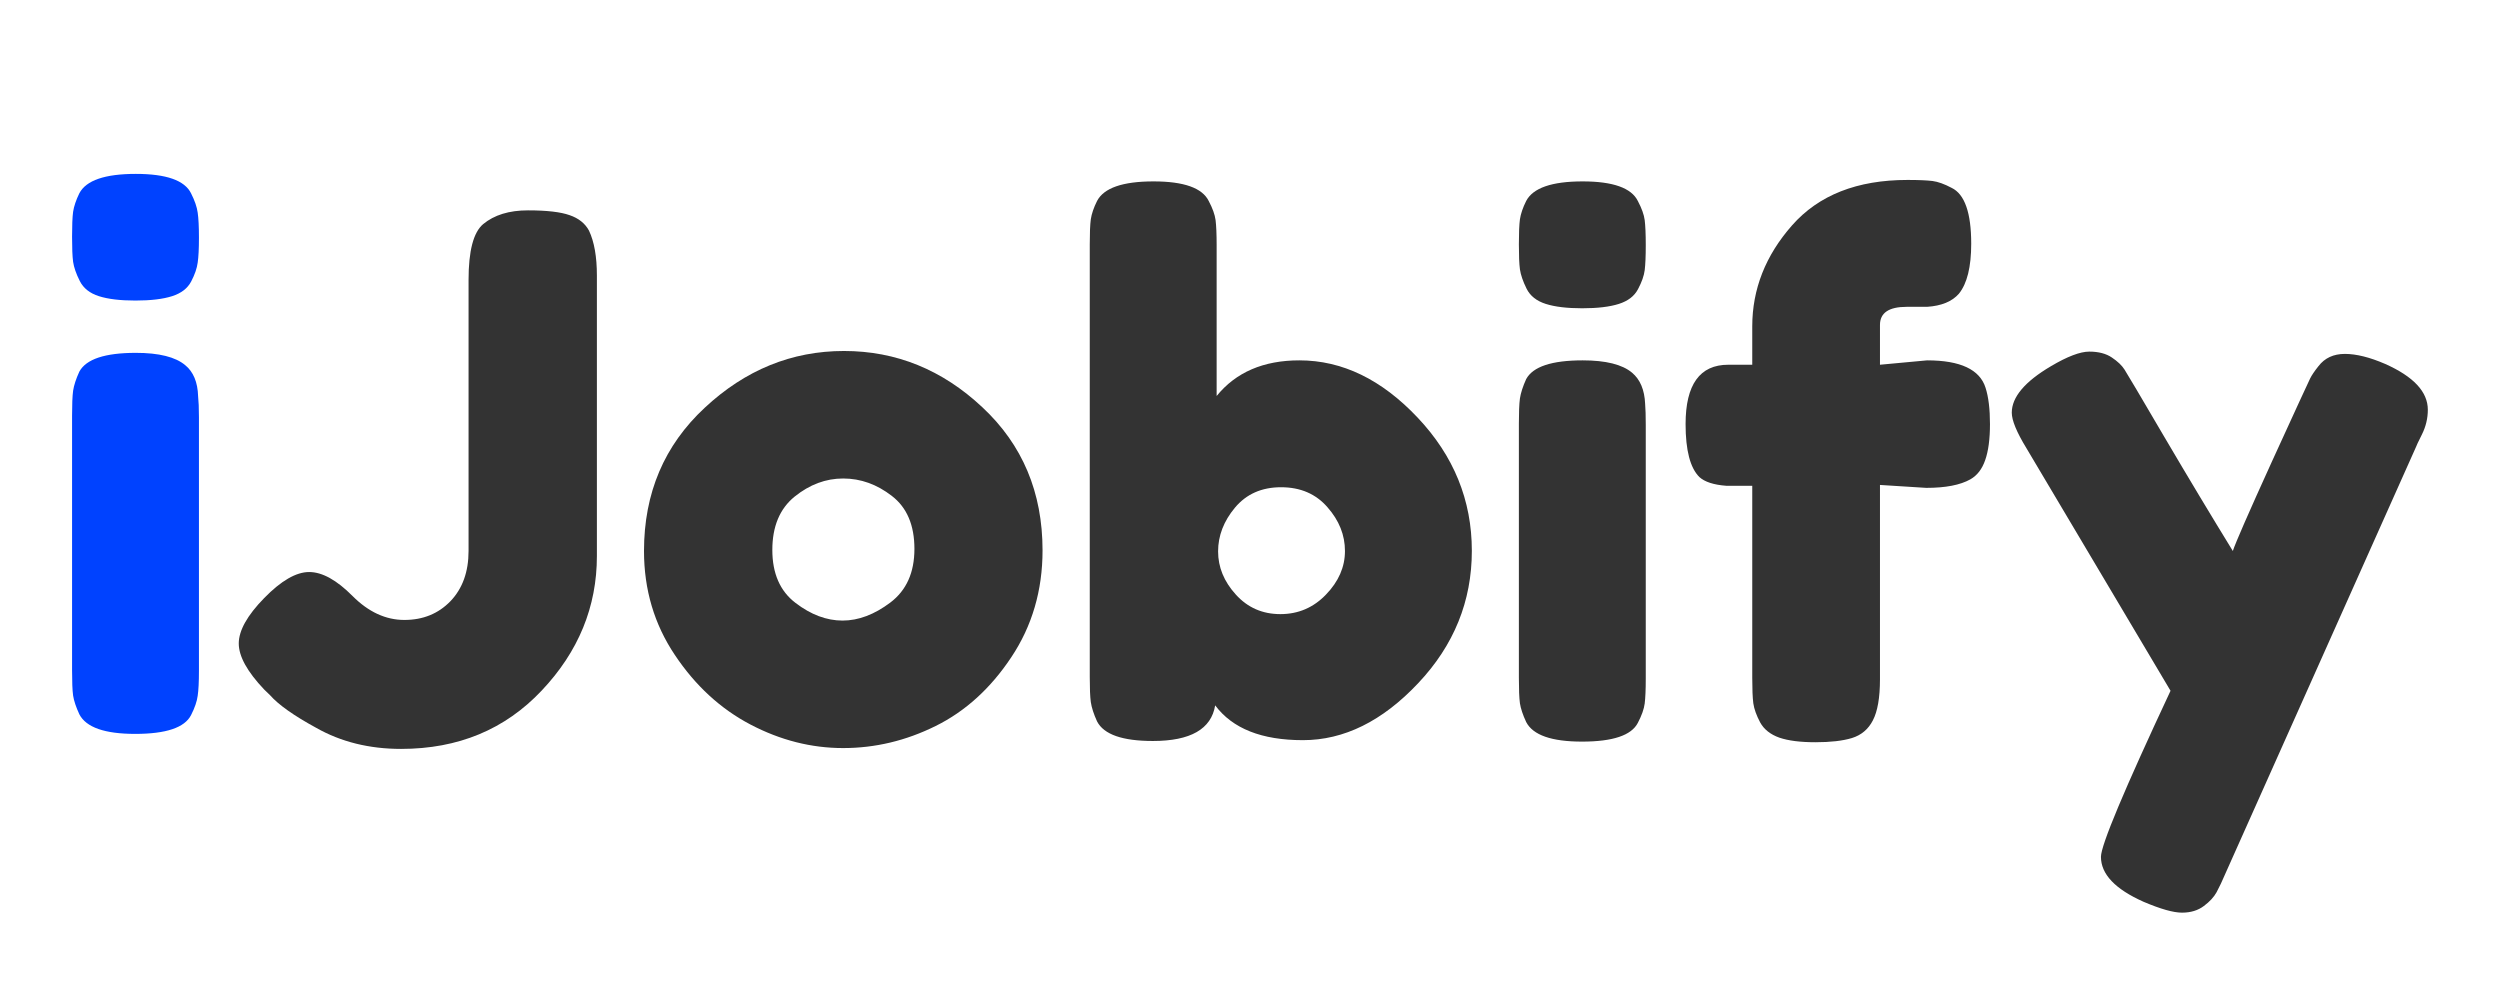
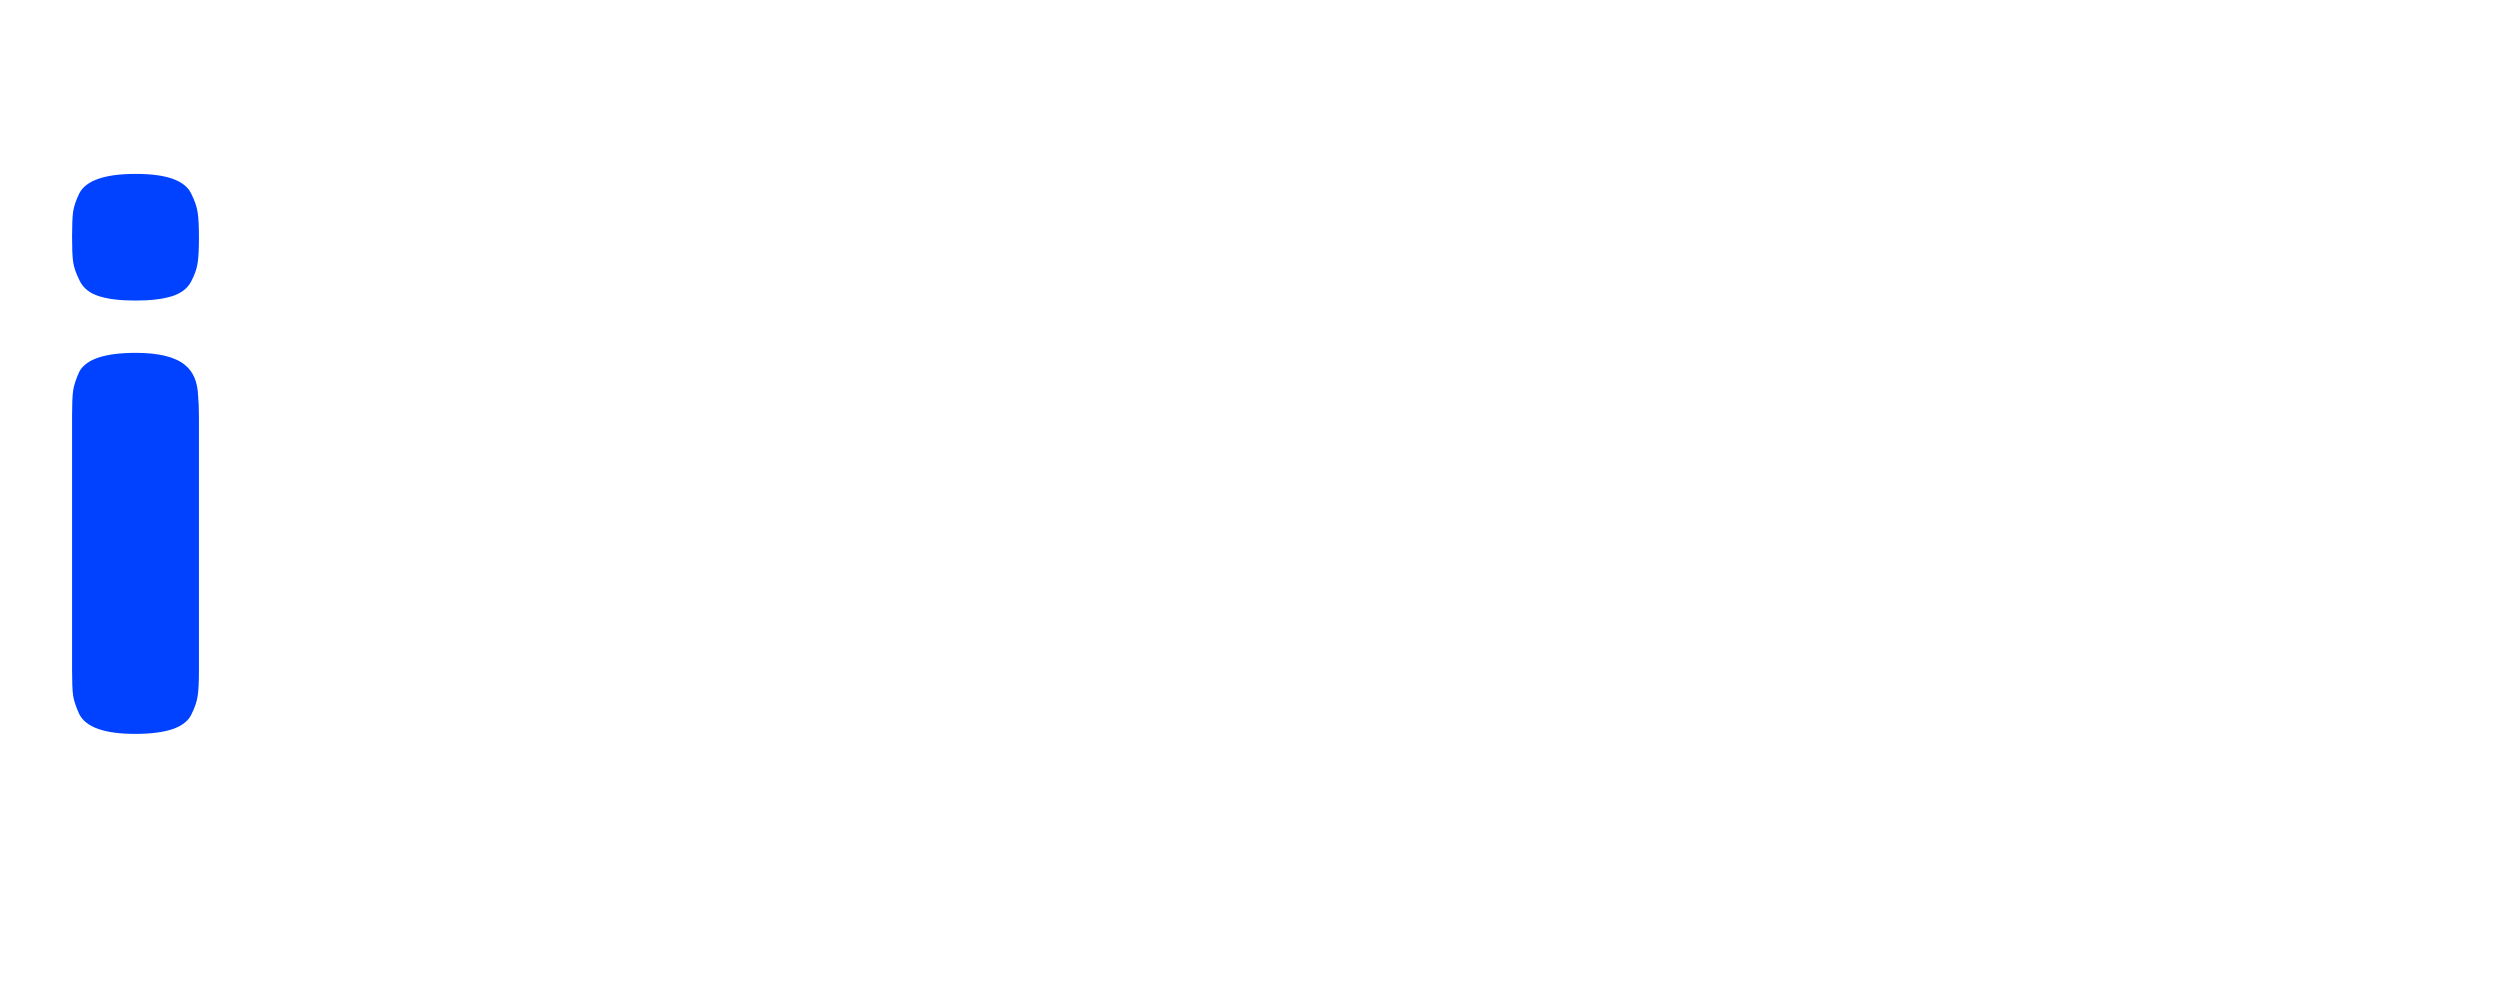
<svg xmlns="http://www.w3.org/2000/svg" width="250" zoomAndPan="magnify" viewBox="0 0 187.5 75" height="100" preserveAspectRatio="xMidYMid meet" version="1.2">
  <defs>
    <clipPath id="5a58c04ec5">
-       <rect x="0" width="171" y="0" height="69" />
-     </clipPath>
+       </clipPath>
  </defs>
  <g id="e11d4bbadb">
    <g style="fill:#0042ff;fill-opacity:1;">
      <g transform="translate(3.233, 55.042)">
        <path style="stroke:none" d="M 2.172 -23.859 C 2.172 -24.691 2.195 -25.316 2.25 -25.734 C 2.312 -26.148 2.469 -26.629 2.719 -27.172 C 3.227 -28.109 4.641 -28.578 6.953 -28.578 C 8.691 -28.578 9.926 -28.27 10.656 -27.656 C 11.27 -27.156 11.594 -26.379 11.625 -25.328 C 11.664 -24.961 11.688 -24.438 11.688 -23.75 L 11.688 -4.734 C 11.688 -3.898 11.656 -3.273 11.594 -2.859 C 11.539 -2.441 11.375 -1.957 11.094 -1.406 C 10.613 -0.469 9.219 0 6.906 0 C 4.625 0 3.227 -0.488 2.719 -1.469 C 2.469 -2.008 2.312 -2.477 2.25 -2.875 C 2.195 -3.281 2.172 -3.914 2.172 -4.781 Z M 11.109 -33.938 C 10.836 -33.414 10.359 -33.047 9.672 -32.828 C 8.984 -32.609 8.066 -32.5 6.922 -32.5 C 5.785 -32.5 4.875 -32.609 4.188 -32.828 C 3.5 -33.047 3.02 -33.426 2.75 -33.969 C 2.477 -34.508 2.312 -34.988 2.25 -35.406 C 2.195 -35.82 2.172 -36.445 2.172 -37.281 C 2.172 -38.113 2.195 -38.738 2.25 -39.156 C 2.312 -39.57 2.469 -40.035 2.719 -40.547 C 3.227 -41.516 4.641 -42 6.953 -42 C 9.234 -42 10.613 -41.516 11.094 -40.547 C 11.375 -39.992 11.539 -39.508 11.594 -39.094 C 11.656 -38.676 11.688 -38.051 11.688 -37.219 C 11.688 -36.383 11.656 -35.758 11.594 -35.344 C 11.539 -34.926 11.379 -34.457 11.109 -33.938 Z M 11.109 -33.938 " />
      </g>
    </g>
    <g transform="matrix(1,0,0,1,16,1)">
      <g clip-path="url(#5a58c04ec5)">
        <g style="fill:#333333;fill-opacity:1;">
          <g transform="translate(1.095, 54.621)">
            <path style="stroke:none" d="M 22.5 -39.844 C 23.914 -39.844 24.957 -39.723 25.625 -39.484 C 26.301 -39.254 26.785 -38.867 27.078 -38.328 C 27.473 -37.492 27.672 -36.367 27.672 -34.953 L 27.672 -13.922 C 27.672 -10.109 26.289 -6.742 23.531 -3.828 C 20.781 -0.91 17.266 0.547 12.984 0.547 C 10.598 0.547 8.477 0.02 6.625 -1.031 C 4.957 -1.938 3.801 -2.754 3.156 -3.484 L 2.719 -3.906 C 1.445 -5.25 0.812 -6.398 0.812 -7.359 C 0.812 -8.328 1.445 -9.461 2.719 -10.766 C 3.988 -12.066 5.113 -12.719 6.094 -12.719 C 7.07 -12.719 8.156 -12.117 9.344 -10.922 C 10.539 -9.723 11.836 -9.125 13.234 -9.125 C 14.629 -9.125 15.781 -9.594 16.688 -10.531 C 17.594 -11.477 18.047 -12.734 18.047 -14.297 L 18.047 -34.625 C 18.047 -36.801 18.41 -38.195 19.141 -38.812 C 19.973 -39.5 21.094 -39.844 22.5 -39.844 Z M 22.5 -39.844 " />
          </g>
        </g>
        <g style="fill:#333333;fill-opacity:1;">
          <g transform="translate(30.941, 54.621)">
            <path style="stroke:none" d="M 1.359 -14.297 C 1.359 -18.641 2.879 -22.223 5.922 -25.047 C 8.961 -27.879 12.441 -29.297 16.359 -29.297 C 20.273 -29.297 23.734 -27.891 26.734 -25.078 C 29.742 -22.273 31.25 -18.695 31.25 -14.344 C 31.25 -11.344 30.469 -8.672 28.906 -6.328 C 27.352 -3.992 25.461 -2.273 23.234 -1.172 C 21.004 -0.066 18.691 0.484 16.297 0.484 C 13.91 0.484 11.594 -0.102 9.344 -1.281 C 7.102 -2.457 5.211 -4.195 3.672 -6.5 C 2.129 -8.801 1.359 -11.398 1.359 -14.297 Z M 12.719 -10.406 C 13.875 -9.52 15.051 -9.078 16.25 -9.078 C 17.445 -9.078 18.645 -9.531 19.844 -10.438 C 21.039 -11.344 21.641 -12.68 21.641 -14.453 C 21.641 -16.234 21.078 -17.555 19.953 -18.422 C 18.828 -19.297 17.609 -19.734 16.297 -19.734 C 14.992 -19.734 13.781 -19.281 12.656 -18.375 C 11.539 -17.469 10.984 -16.133 10.984 -14.375 C 10.984 -12.613 11.562 -11.289 12.719 -10.406 Z M 12.719 -10.406 " />
          </g>
        </g>
        <g style="fill:#333333;fill-opacity:1;">
          <g transform="translate(63.56, 54.621)">
            <path style="stroke:none" d="M 17.891 -28.594 C 21.109 -28.594 24.066 -27.16 26.766 -24.297 C 29.473 -21.43 30.828 -18.102 30.828 -14.312 C 30.828 -10.531 29.484 -7.219 26.797 -4.375 C 24.117 -1.531 21.238 -0.109 18.156 -0.109 C 15.07 -0.109 12.879 -0.977 11.578 -2.719 C 11.285 -0.938 9.727 -0.047 6.906 -0.047 C 4.625 -0.047 3.227 -0.535 2.719 -1.516 C 2.469 -2.066 2.312 -2.551 2.25 -2.969 C 2.195 -3.383 2.172 -4.008 2.172 -4.844 L 2.172 -37.297 C 2.172 -38.129 2.195 -38.754 2.25 -39.172 C 2.312 -39.586 2.469 -40.047 2.719 -40.547 C 3.227 -41.523 4.641 -42.016 6.953 -42.016 C 9.234 -42.016 10.613 -41.523 11.094 -40.547 C 11.383 -40.004 11.555 -39.523 11.609 -39.109 C 11.66 -38.691 11.688 -38.066 11.688 -37.234 L 11.688 -25.922 C 13.133 -27.703 15.203 -28.594 17.891 -28.594 Z M 13.125 -11.031 C 14.008 -10.051 15.125 -9.562 16.469 -9.562 C 17.812 -9.562 18.953 -10.051 19.891 -11.031 C 20.836 -12.008 21.312 -13.098 21.312 -14.297 C 21.312 -15.492 20.875 -16.586 20 -17.578 C 19.133 -18.578 17.973 -19.078 16.516 -19.078 C 15.066 -19.078 13.914 -18.566 13.062 -17.547 C 12.219 -16.535 11.797 -15.441 11.797 -14.266 C 11.797 -13.086 12.238 -12.008 13.125 -11.031 Z M 13.125 -11.031 " />
          </g>
        </g>
        <g style="fill:#333333;fill-opacity:1;">
          <g transform="translate(95.744, 54.621)">
            <path style="stroke:none" d="M 2.172 -23.859 C 2.172 -24.691 2.195 -25.316 2.25 -25.734 C 2.312 -26.148 2.469 -26.633 2.719 -27.188 C 3.227 -28.125 4.641 -28.594 6.953 -28.594 C 8.691 -28.594 9.926 -28.285 10.656 -27.672 C 11.27 -27.16 11.598 -26.379 11.641 -25.328 C 11.672 -24.961 11.688 -24.438 11.688 -23.75 L 11.688 -4.734 C 11.688 -3.898 11.66 -3.273 11.609 -2.859 C 11.555 -2.441 11.383 -1.957 11.094 -1.406 C 10.613 -0.469 9.219 0 6.906 0 C 4.625 0 3.227 -0.488 2.719 -1.469 C 2.469 -2.008 2.312 -2.477 2.25 -2.875 C 2.195 -3.281 2.172 -3.914 2.172 -4.781 Z M 11.109 -33.938 C 10.836 -33.414 10.359 -33.047 9.672 -32.828 C 8.984 -32.609 8.066 -32.5 6.922 -32.5 C 5.785 -32.5 4.875 -32.609 4.188 -32.828 C 3.5 -33.047 3.02 -33.426 2.75 -33.969 C 2.477 -34.52 2.312 -35.004 2.25 -35.422 C 2.195 -35.836 2.172 -36.461 2.172 -37.297 C 2.172 -38.129 2.195 -38.754 2.25 -39.172 C 2.312 -39.586 2.469 -40.047 2.719 -40.547 C 3.227 -41.523 4.641 -42.016 6.953 -42.016 C 9.234 -42.016 10.613 -41.523 11.094 -40.547 C 11.383 -40.004 11.555 -39.523 11.609 -39.109 C 11.66 -38.691 11.688 -38.066 11.688 -37.234 C 11.688 -36.398 11.66 -35.773 11.609 -35.359 C 11.555 -34.941 11.391 -34.469 11.109 -33.938 Z M 11.109 -33.938 " />
          </g>
        </g>
        <g style="fill:#333333;fill-opacity:1;">
          <g transform="translate(109.607, 54.621)">
            <path style="stroke:none" d="M 18.922 -28.594 C 21.422 -28.594 22.883 -27.906 23.312 -26.531 C 23.531 -25.844 23.641 -24.938 23.641 -23.812 C 23.641 -22.688 23.52 -21.785 23.281 -21.109 C 23.051 -20.441 22.68 -19.961 22.172 -19.672 C 21.41 -19.242 20.305 -19.031 18.859 -19.031 L 15.391 -19.25 L 15.391 -4.672 C 15.391 -3.297 15.211 -2.27 14.859 -1.594 C 14.516 -0.926 13.988 -0.484 13.281 -0.266 C 12.582 -0.055 11.672 0.047 10.547 0.047 C 9.422 0.047 8.52 -0.066 7.844 -0.297 C 7.176 -0.535 6.695 -0.914 6.406 -1.438 C 6.125 -1.969 5.953 -2.445 5.891 -2.875 C 5.836 -3.312 5.812 -3.945 5.812 -4.781 L 5.812 -19.188 L 3.859 -19.188 C 2.922 -19.258 2.25 -19.477 1.844 -19.844 C 1.156 -20.531 0.812 -21.852 0.812 -23.812 C 0.812 -26.781 1.879 -28.266 4.016 -28.266 L 5.812 -28.266 L 5.812 -31.141 C 5.812 -33.93 6.805 -36.457 8.797 -38.719 C 10.797 -40.988 13.68 -42.125 17.453 -42.125 C 18.285 -42.125 18.91 -42.098 19.328 -42.047 C 19.742 -41.992 20.223 -41.82 20.766 -41.531 C 21.742 -41.062 22.234 -39.664 22.234 -37.344 C 22.234 -35.602 21.926 -34.352 21.312 -33.594 C 20.801 -33.008 20.004 -32.68 18.922 -32.609 C 18.586 -32.609 18.078 -32.609 17.391 -32.609 C 16.055 -32.609 15.391 -32.156 15.391 -31.25 L 15.391 -28.266 Z M 18.922 -28.594 " />
          </g>
        </g>
        <g style="fill:#333333;fill-opacity:1;">
          <g transform="translate(134.071, 54.621)">
            <path style="stroke:none" d="M 28.812 -28.328 C 30.945 -27.379 32.016 -26.234 32.016 -24.891 C 32.016 -24.242 31.867 -23.629 31.578 -23.047 C 31.285 -22.461 31.141 -22.156 31.141 -22.125 L 16.906 9.734 C 16.613 10.422 16.367 10.941 16.172 11.297 C 15.973 11.66 15.656 12.004 15.219 12.328 C 14.781 12.66 14.234 12.828 13.578 12.828 C 12.93 12.828 11.973 12.555 10.703 12.016 C 8.566 11.066 7.5 9.941 7.5 8.641 C 7.5 7.773 9.238 3.625 12.719 -3.812 L 1.906 -22.016 C 1.176 -23.211 0.812 -24.098 0.812 -24.672 C 0.812 -25.836 1.789 -27 3.75 -28.156 C 4.977 -28.883 5.938 -29.25 6.625 -29.25 C 7.32 -29.25 7.883 -29.102 8.312 -28.812 C 8.75 -28.52 9.066 -28.219 9.266 -27.906 C 9.461 -27.602 10.457 -25.922 12.25 -22.859 C 14.051 -19.797 15.766 -16.941 17.391 -14.297 C 17.578 -14.879 18.555 -17.117 20.328 -21.016 C 22.109 -24.91 23.062 -26.984 23.188 -27.234 C 23.312 -27.484 23.52 -27.789 23.812 -28.156 C 24.281 -28.77 24.941 -29.078 25.797 -29.078 C 26.648 -29.078 27.656 -28.828 28.812 -28.328 Z M 28.812 -28.328 " />
          </g>
        </g>
      </g>
    </g>
  </g>
</svg>